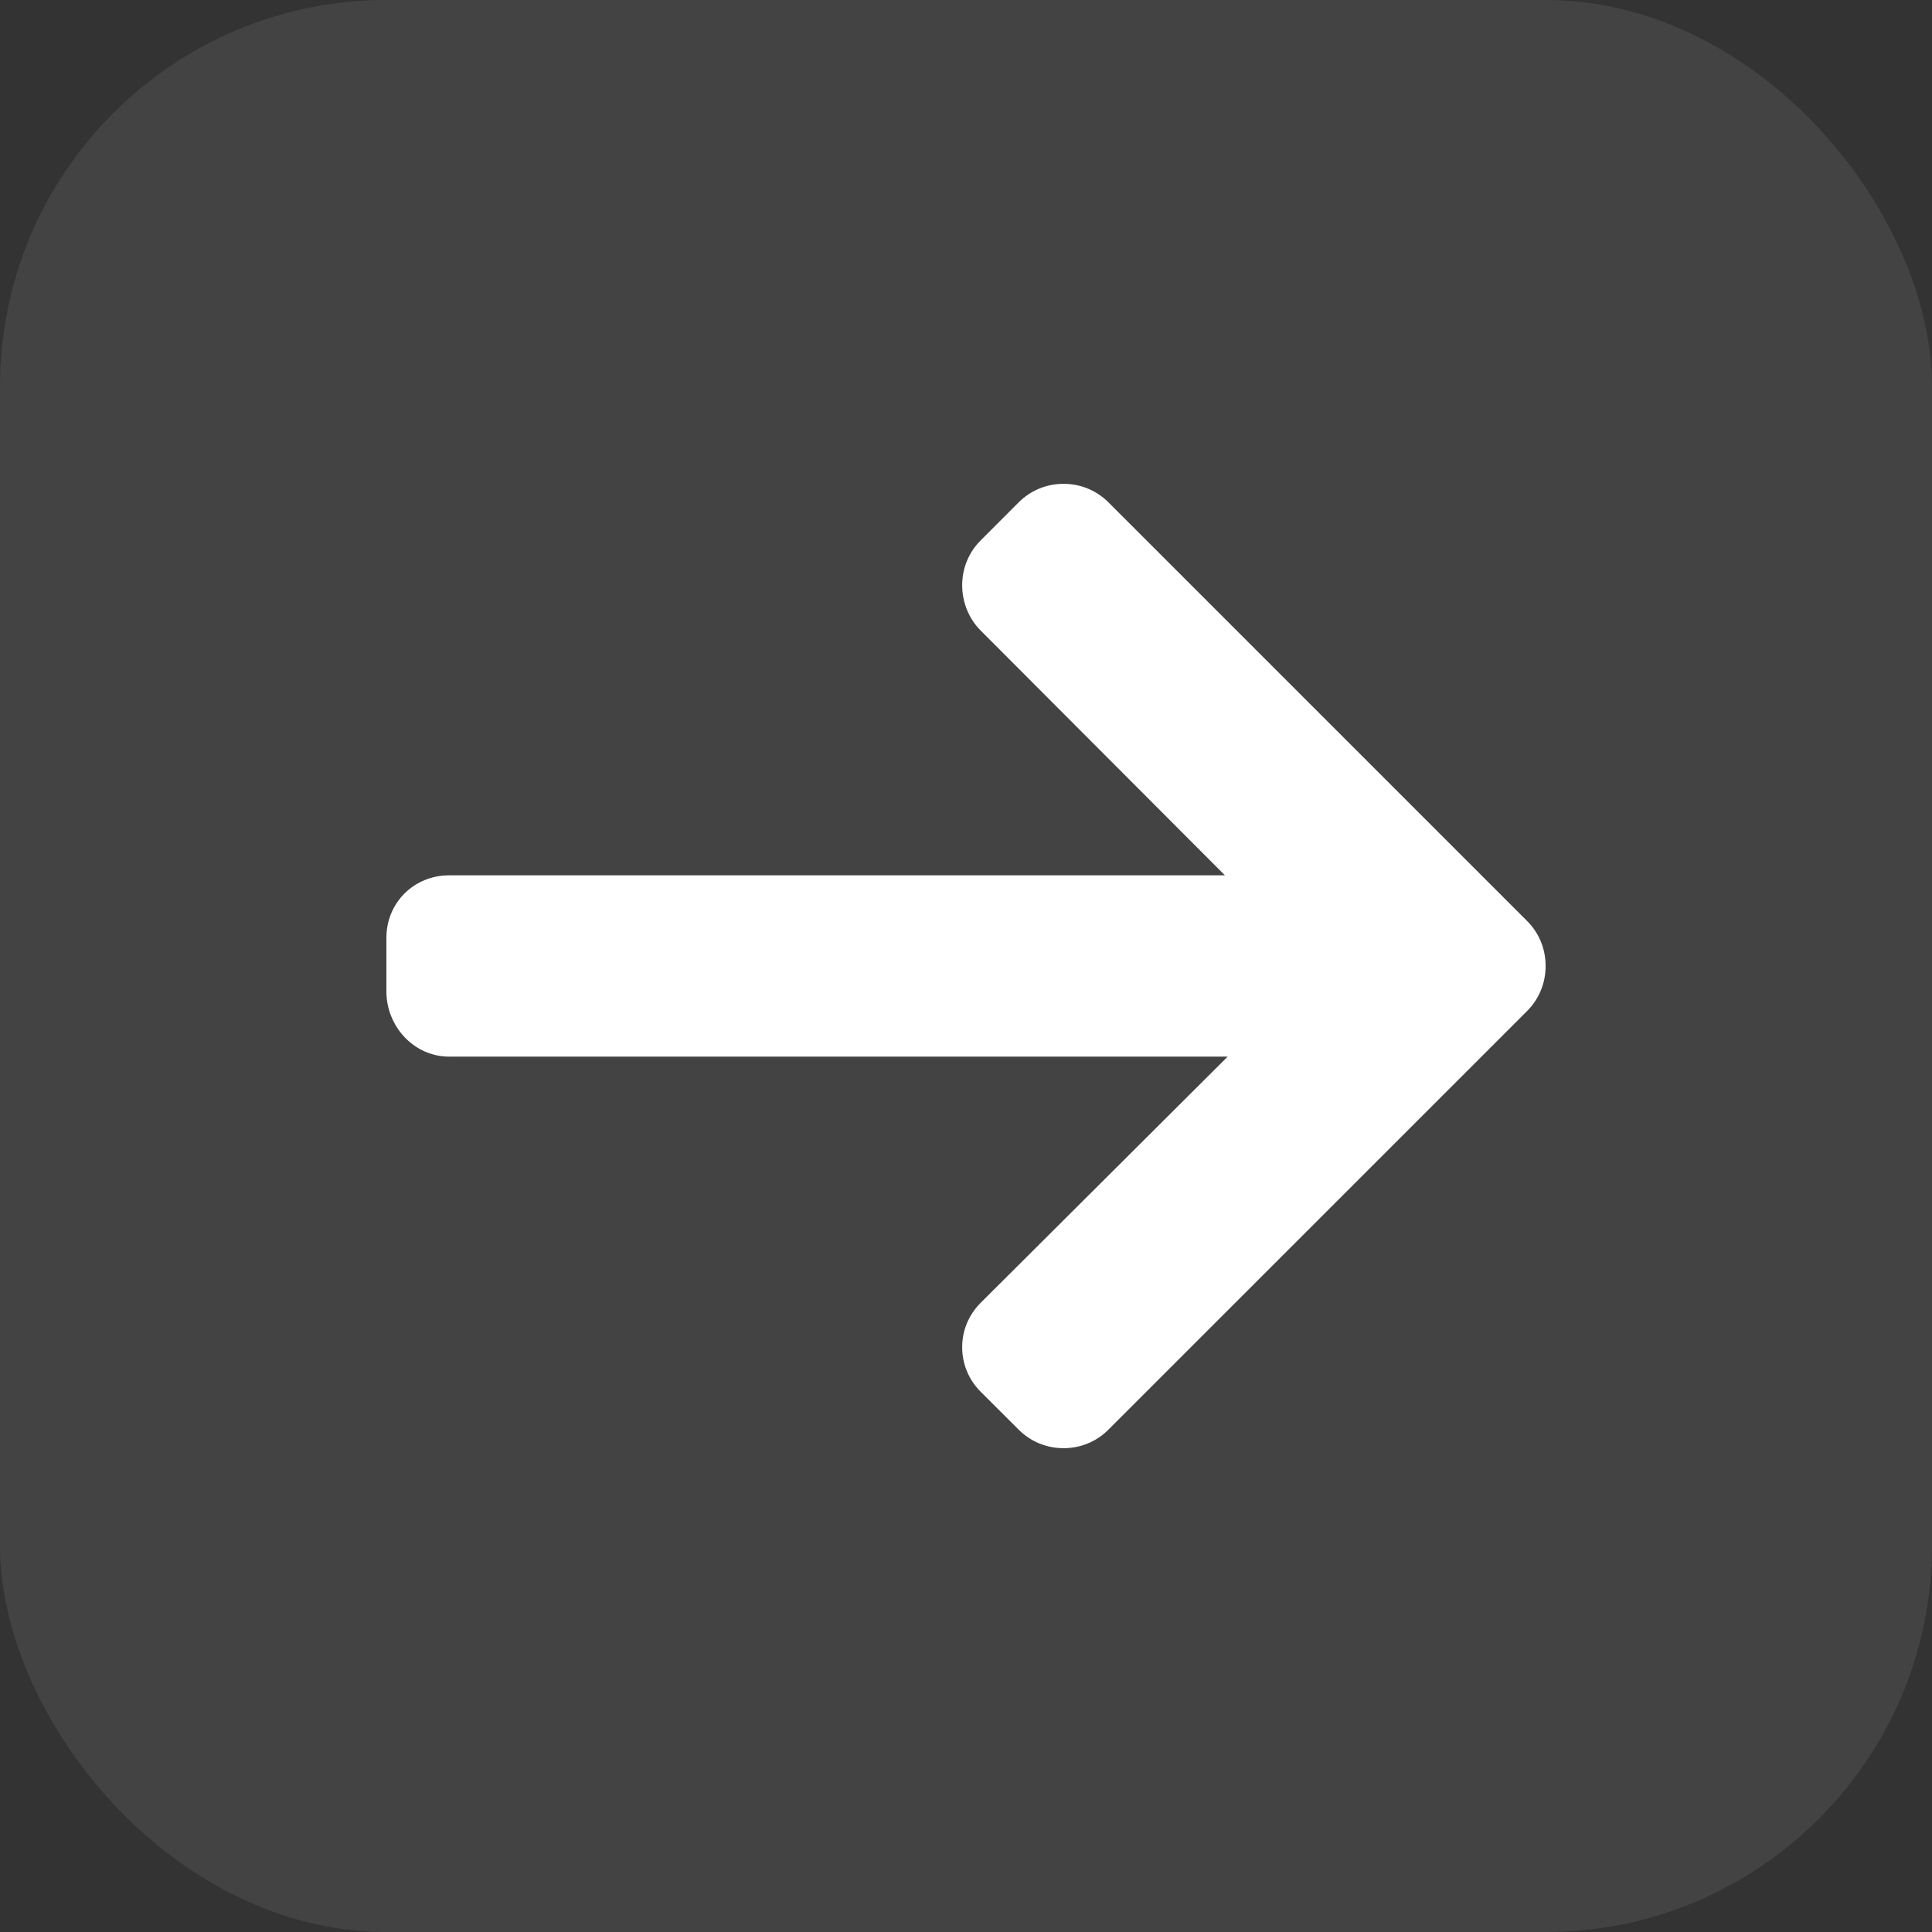
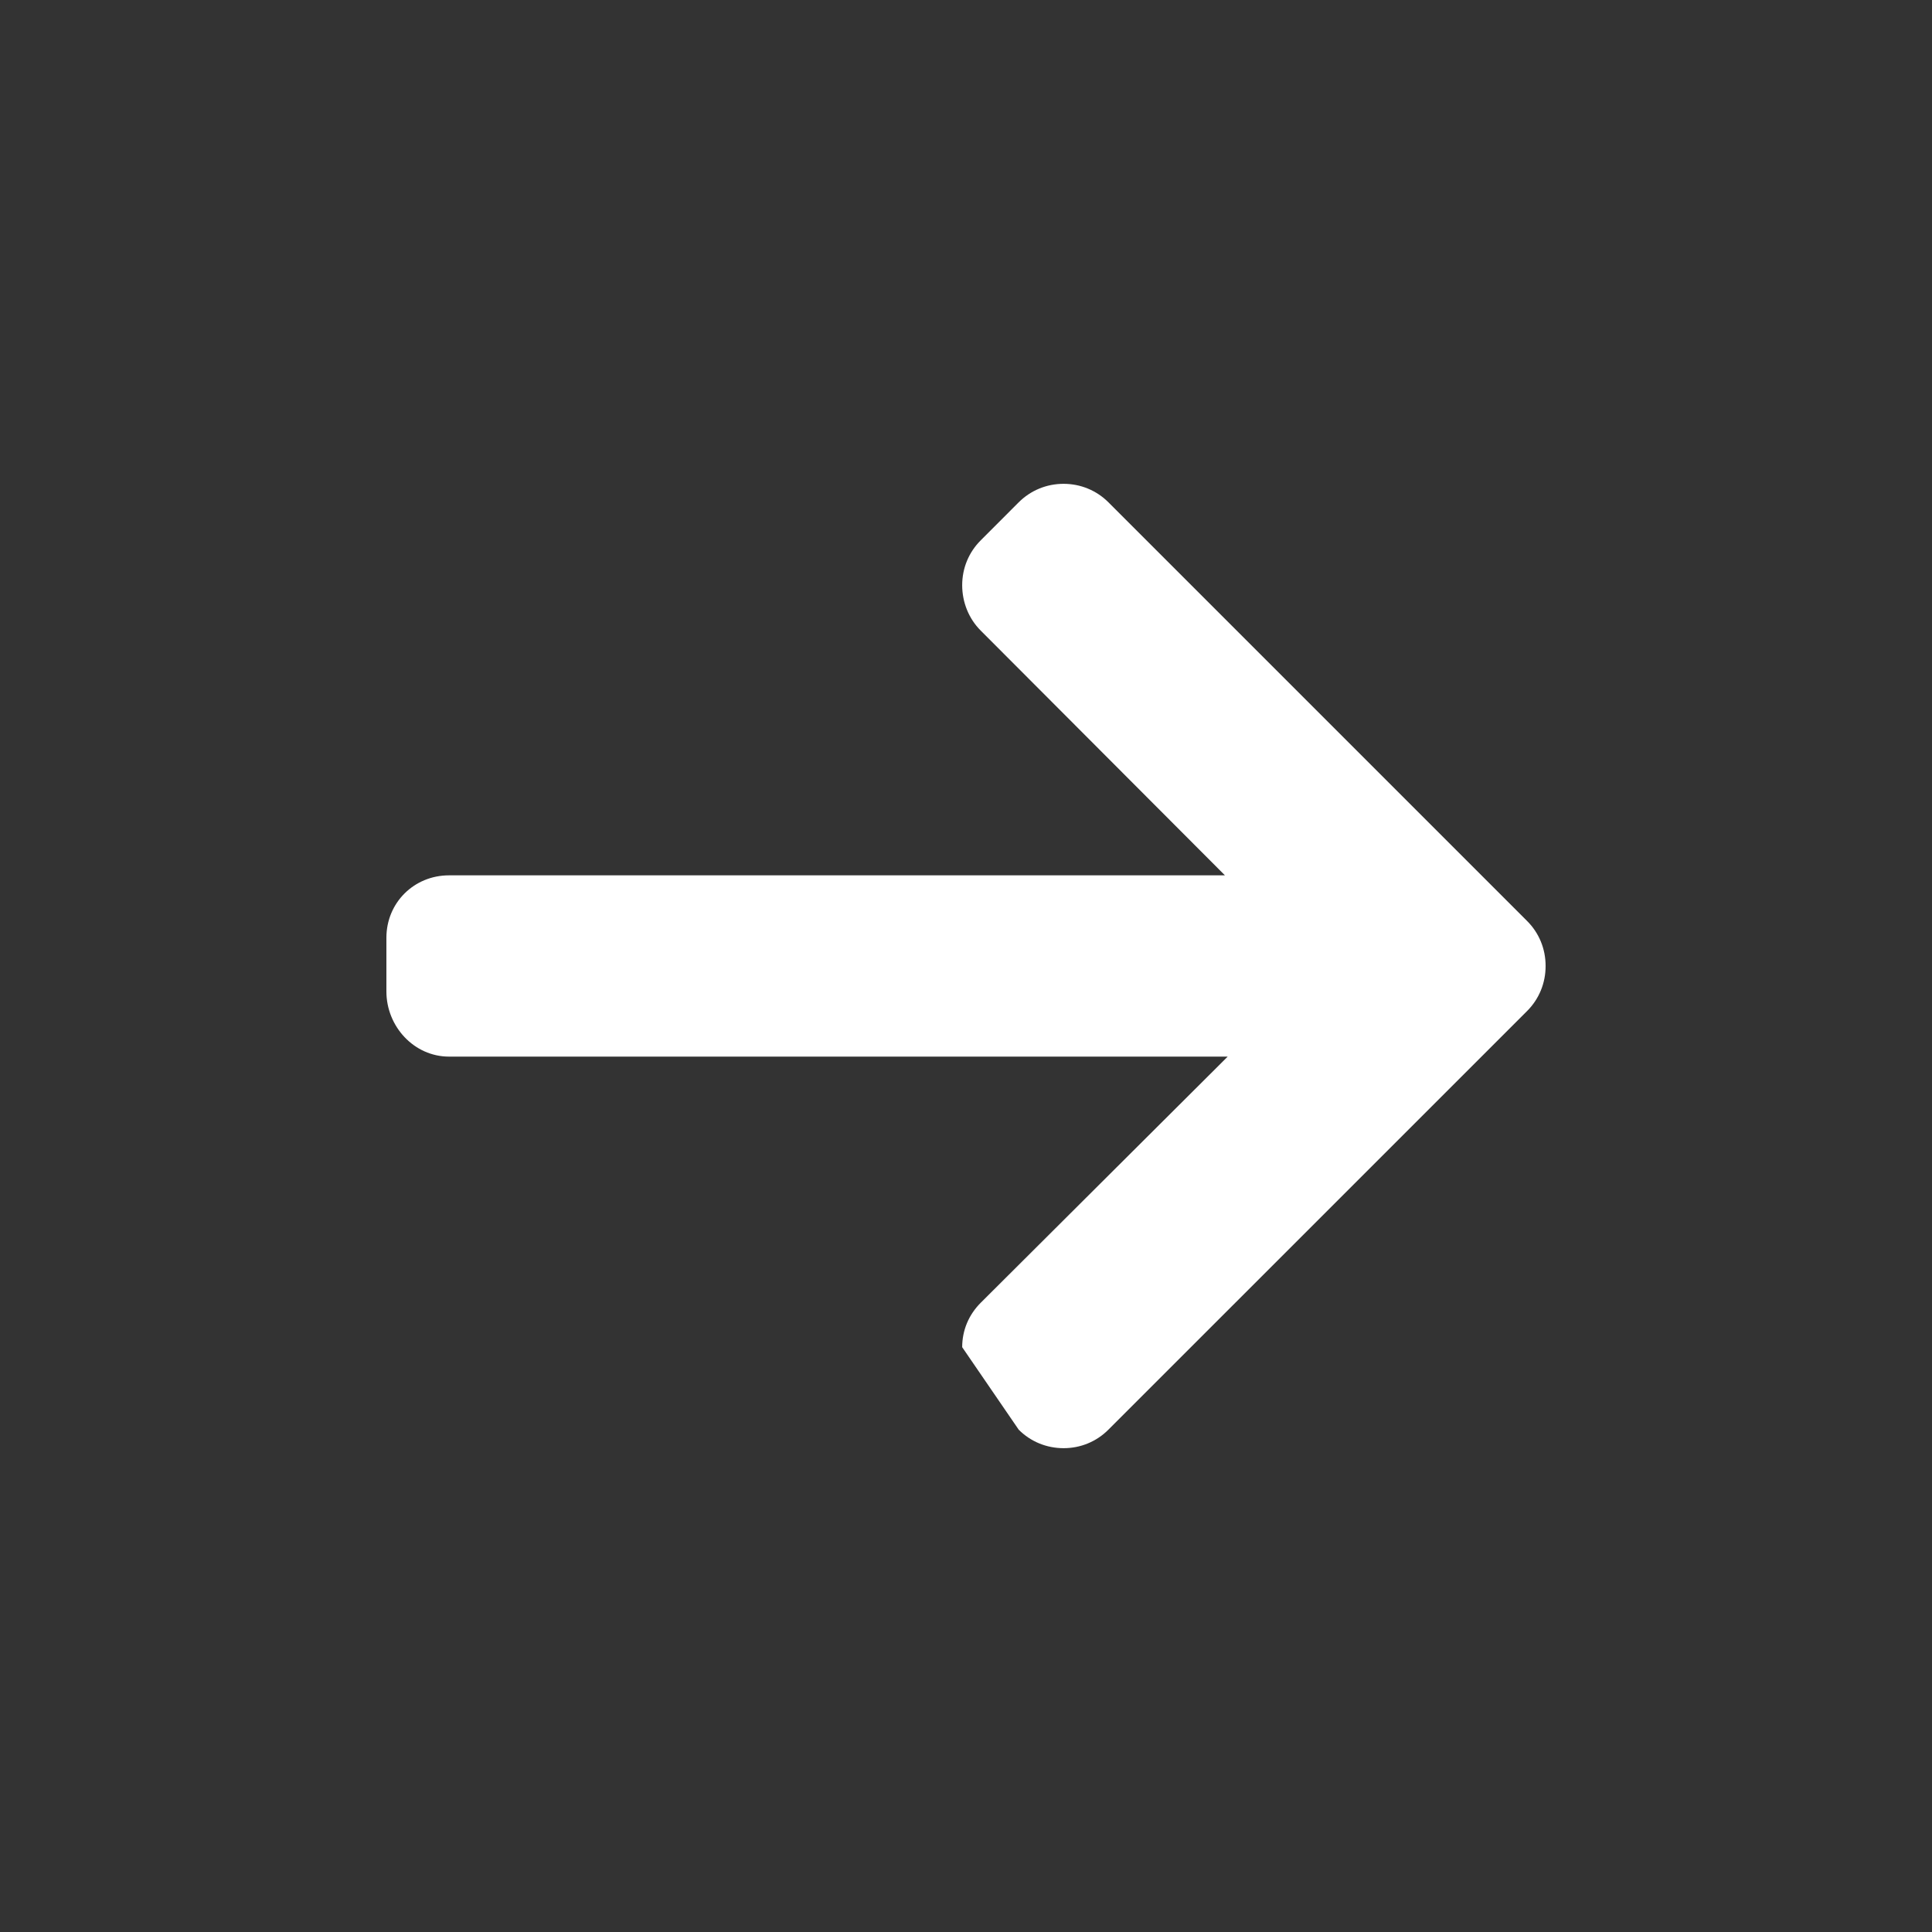
<svg xmlns="http://www.w3.org/2000/svg" width="40" height="40" viewBox="0 0 40 40" fill="none">
  <rect x="0" y="0" width="40" height="40" fill="#333333" stroke="none" />
-   <rect width="40" height="40" rx="8" fill="white" fill-opacity="0.08" />
-   <path d="M31.616 19.067L22.949 10.4C22.702 10.153 22.372 10.017 22.02 10.017C21.668 10.017 21.339 10.153 21.091 10.4L20.305 11.187C20.057 11.434 19.921 11.764 19.921 12.116C19.921 12.468 20.057 12.809 20.305 13.056L25.361 18.123H9.297C8.572 18.123 8 18.69 8 19.415V20.527C8 21.252 8.572 21.876 9.297 21.876H25.418L20.305 26.972C20.058 27.219 19.921 27.54 19.921 27.892C19.921 28.244 20.058 28.569 20.305 28.816L21.092 29.601C21.339 29.848 21.669 29.983 22.021 29.983C22.372 29.983 22.702 29.847 22.949 29.599L31.617 20.932C31.865 20.684 32.001 20.352 32 20C32.001 19.647 31.865 19.315 31.616 19.067Z" fill="white" />
+   <path d="M31.616 19.067L22.949 10.4C22.702 10.153 22.372 10.017 22.02 10.017C21.668 10.017 21.339 10.153 21.091 10.4L20.305 11.187C20.057 11.434 19.921 11.764 19.921 12.116C19.921 12.468 20.057 12.809 20.305 13.056L25.361 18.123H9.297C8.572 18.123 8 18.69 8 19.415V20.527C8 21.252 8.572 21.876 9.297 21.876H25.418L20.305 26.972C20.058 27.219 19.921 27.54 19.921 27.892L21.092 29.601C21.339 29.848 21.669 29.983 22.021 29.983C22.372 29.983 22.702 29.847 22.949 29.599L31.617 20.932C31.865 20.684 32.001 20.352 32 20C32.001 19.647 31.865 19.315 31.616 19.067Z" fill="white" />
</svg>